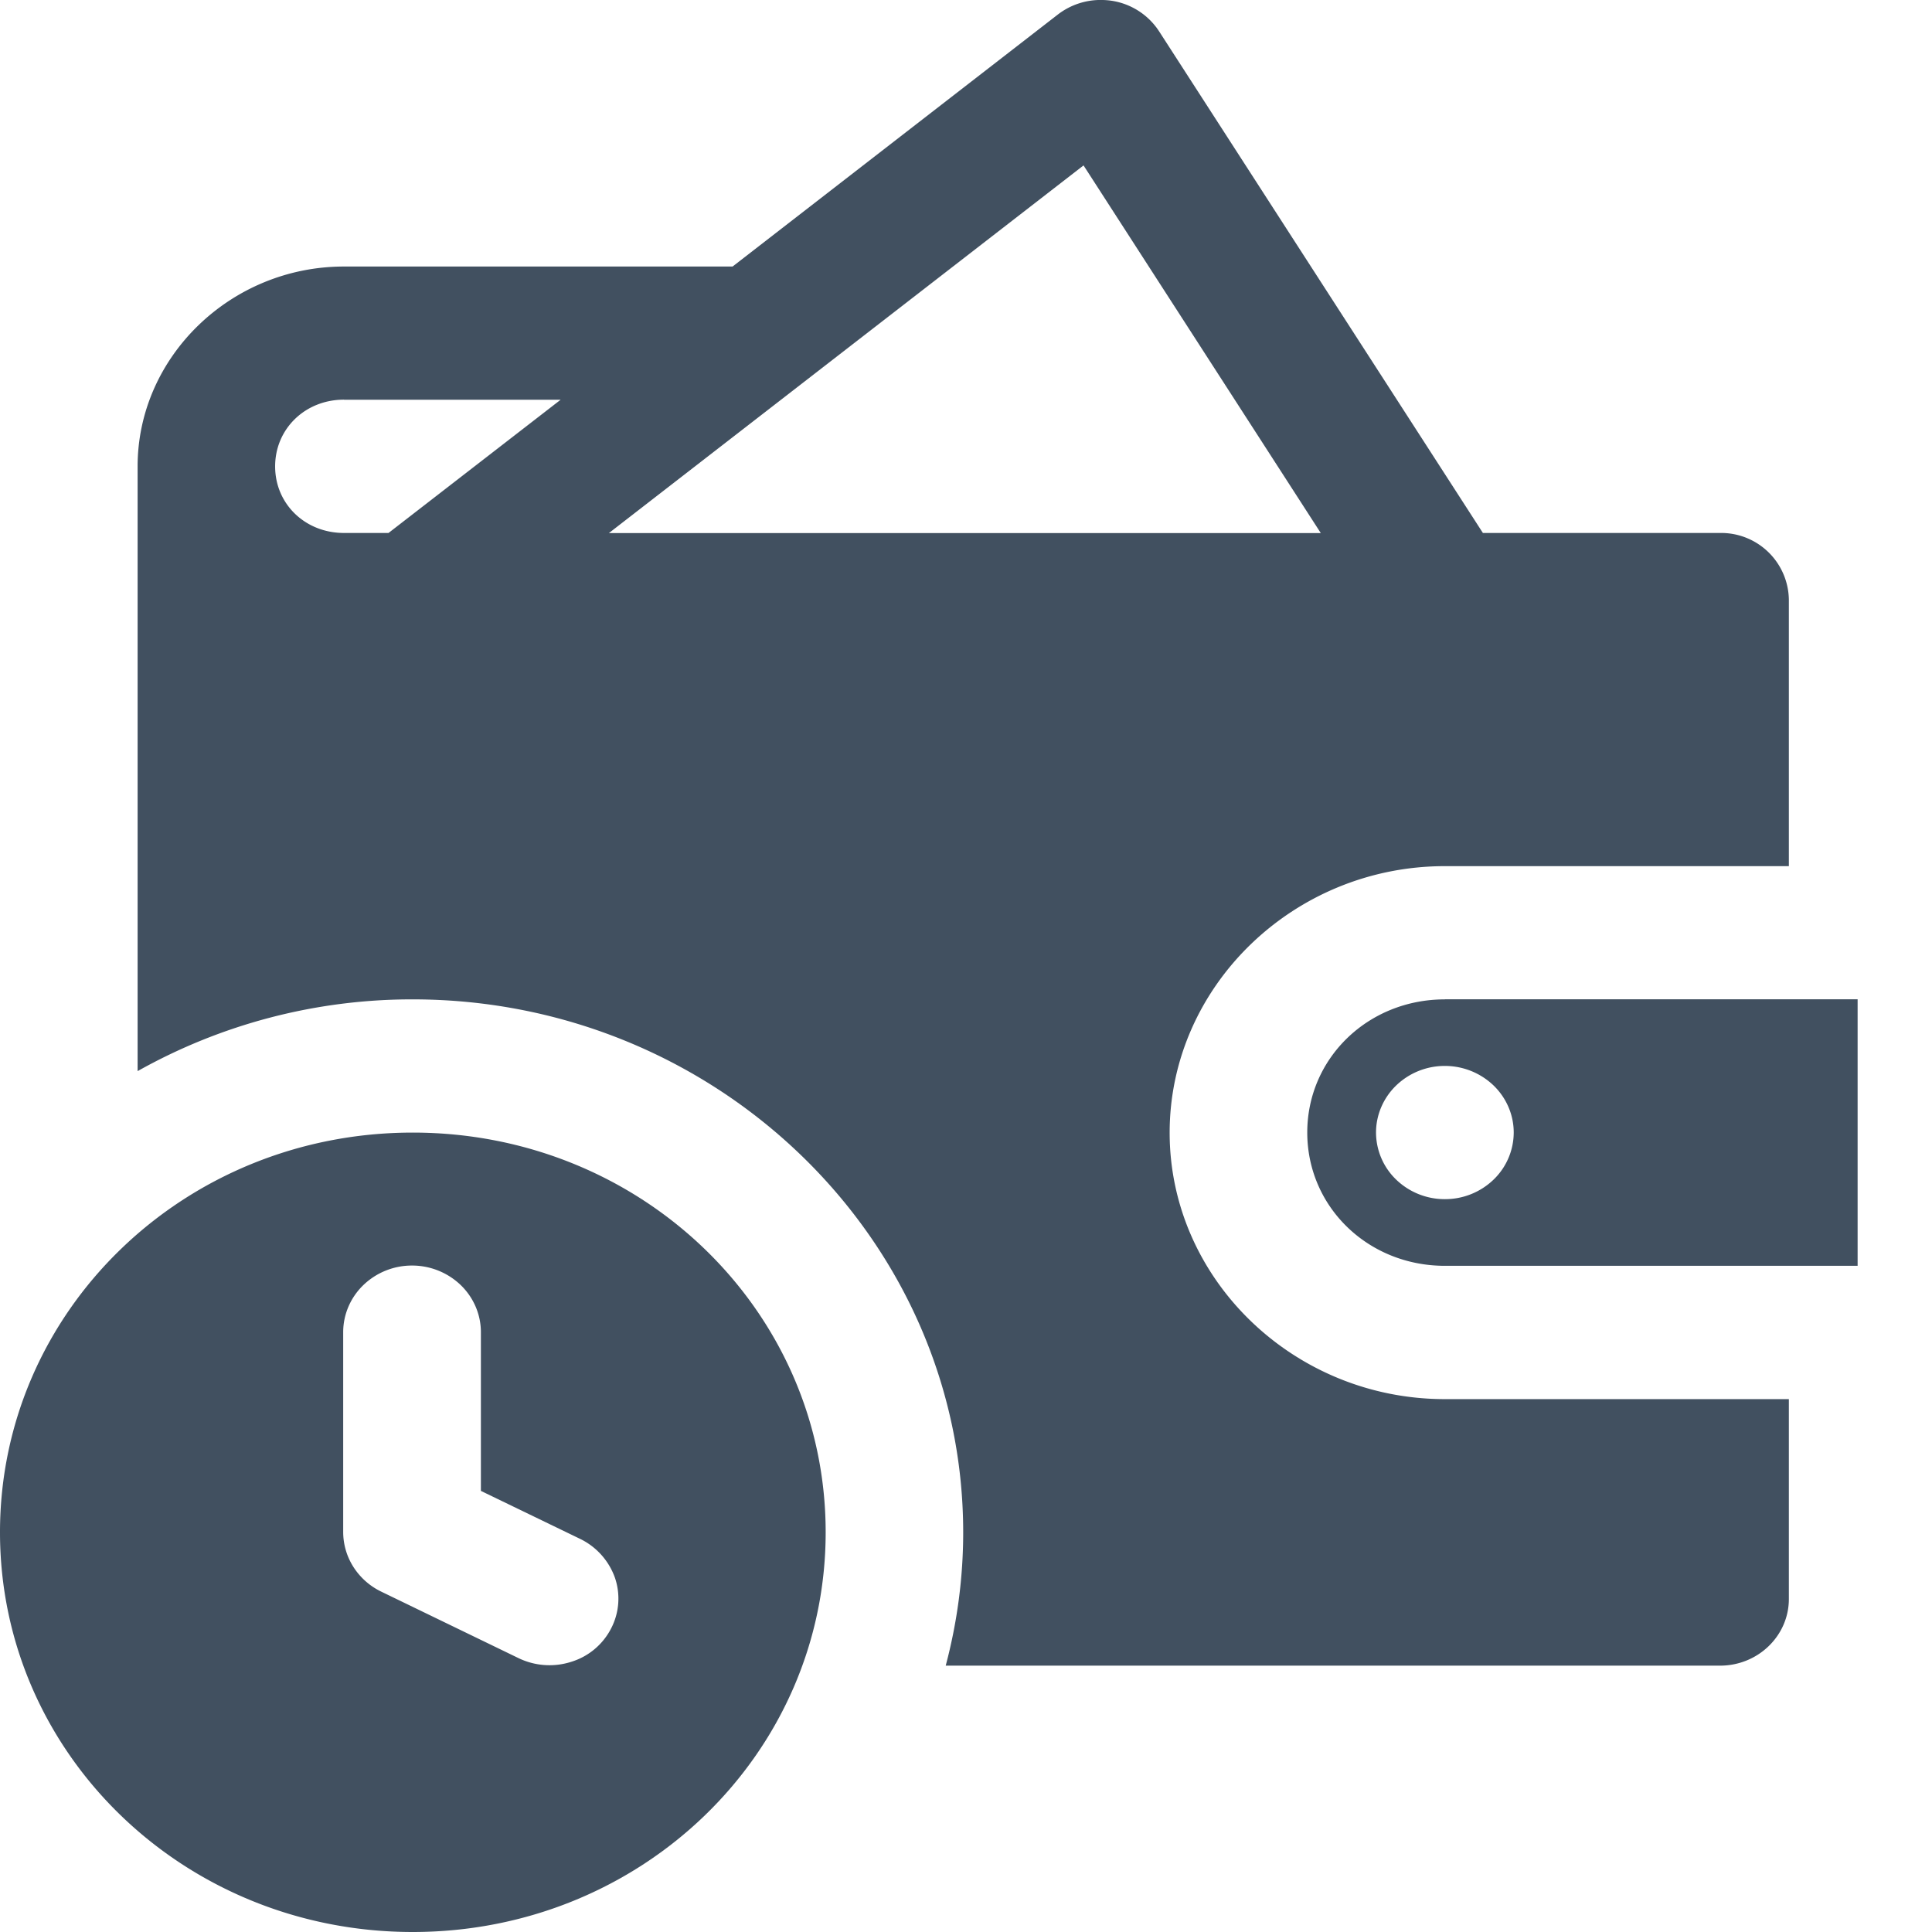
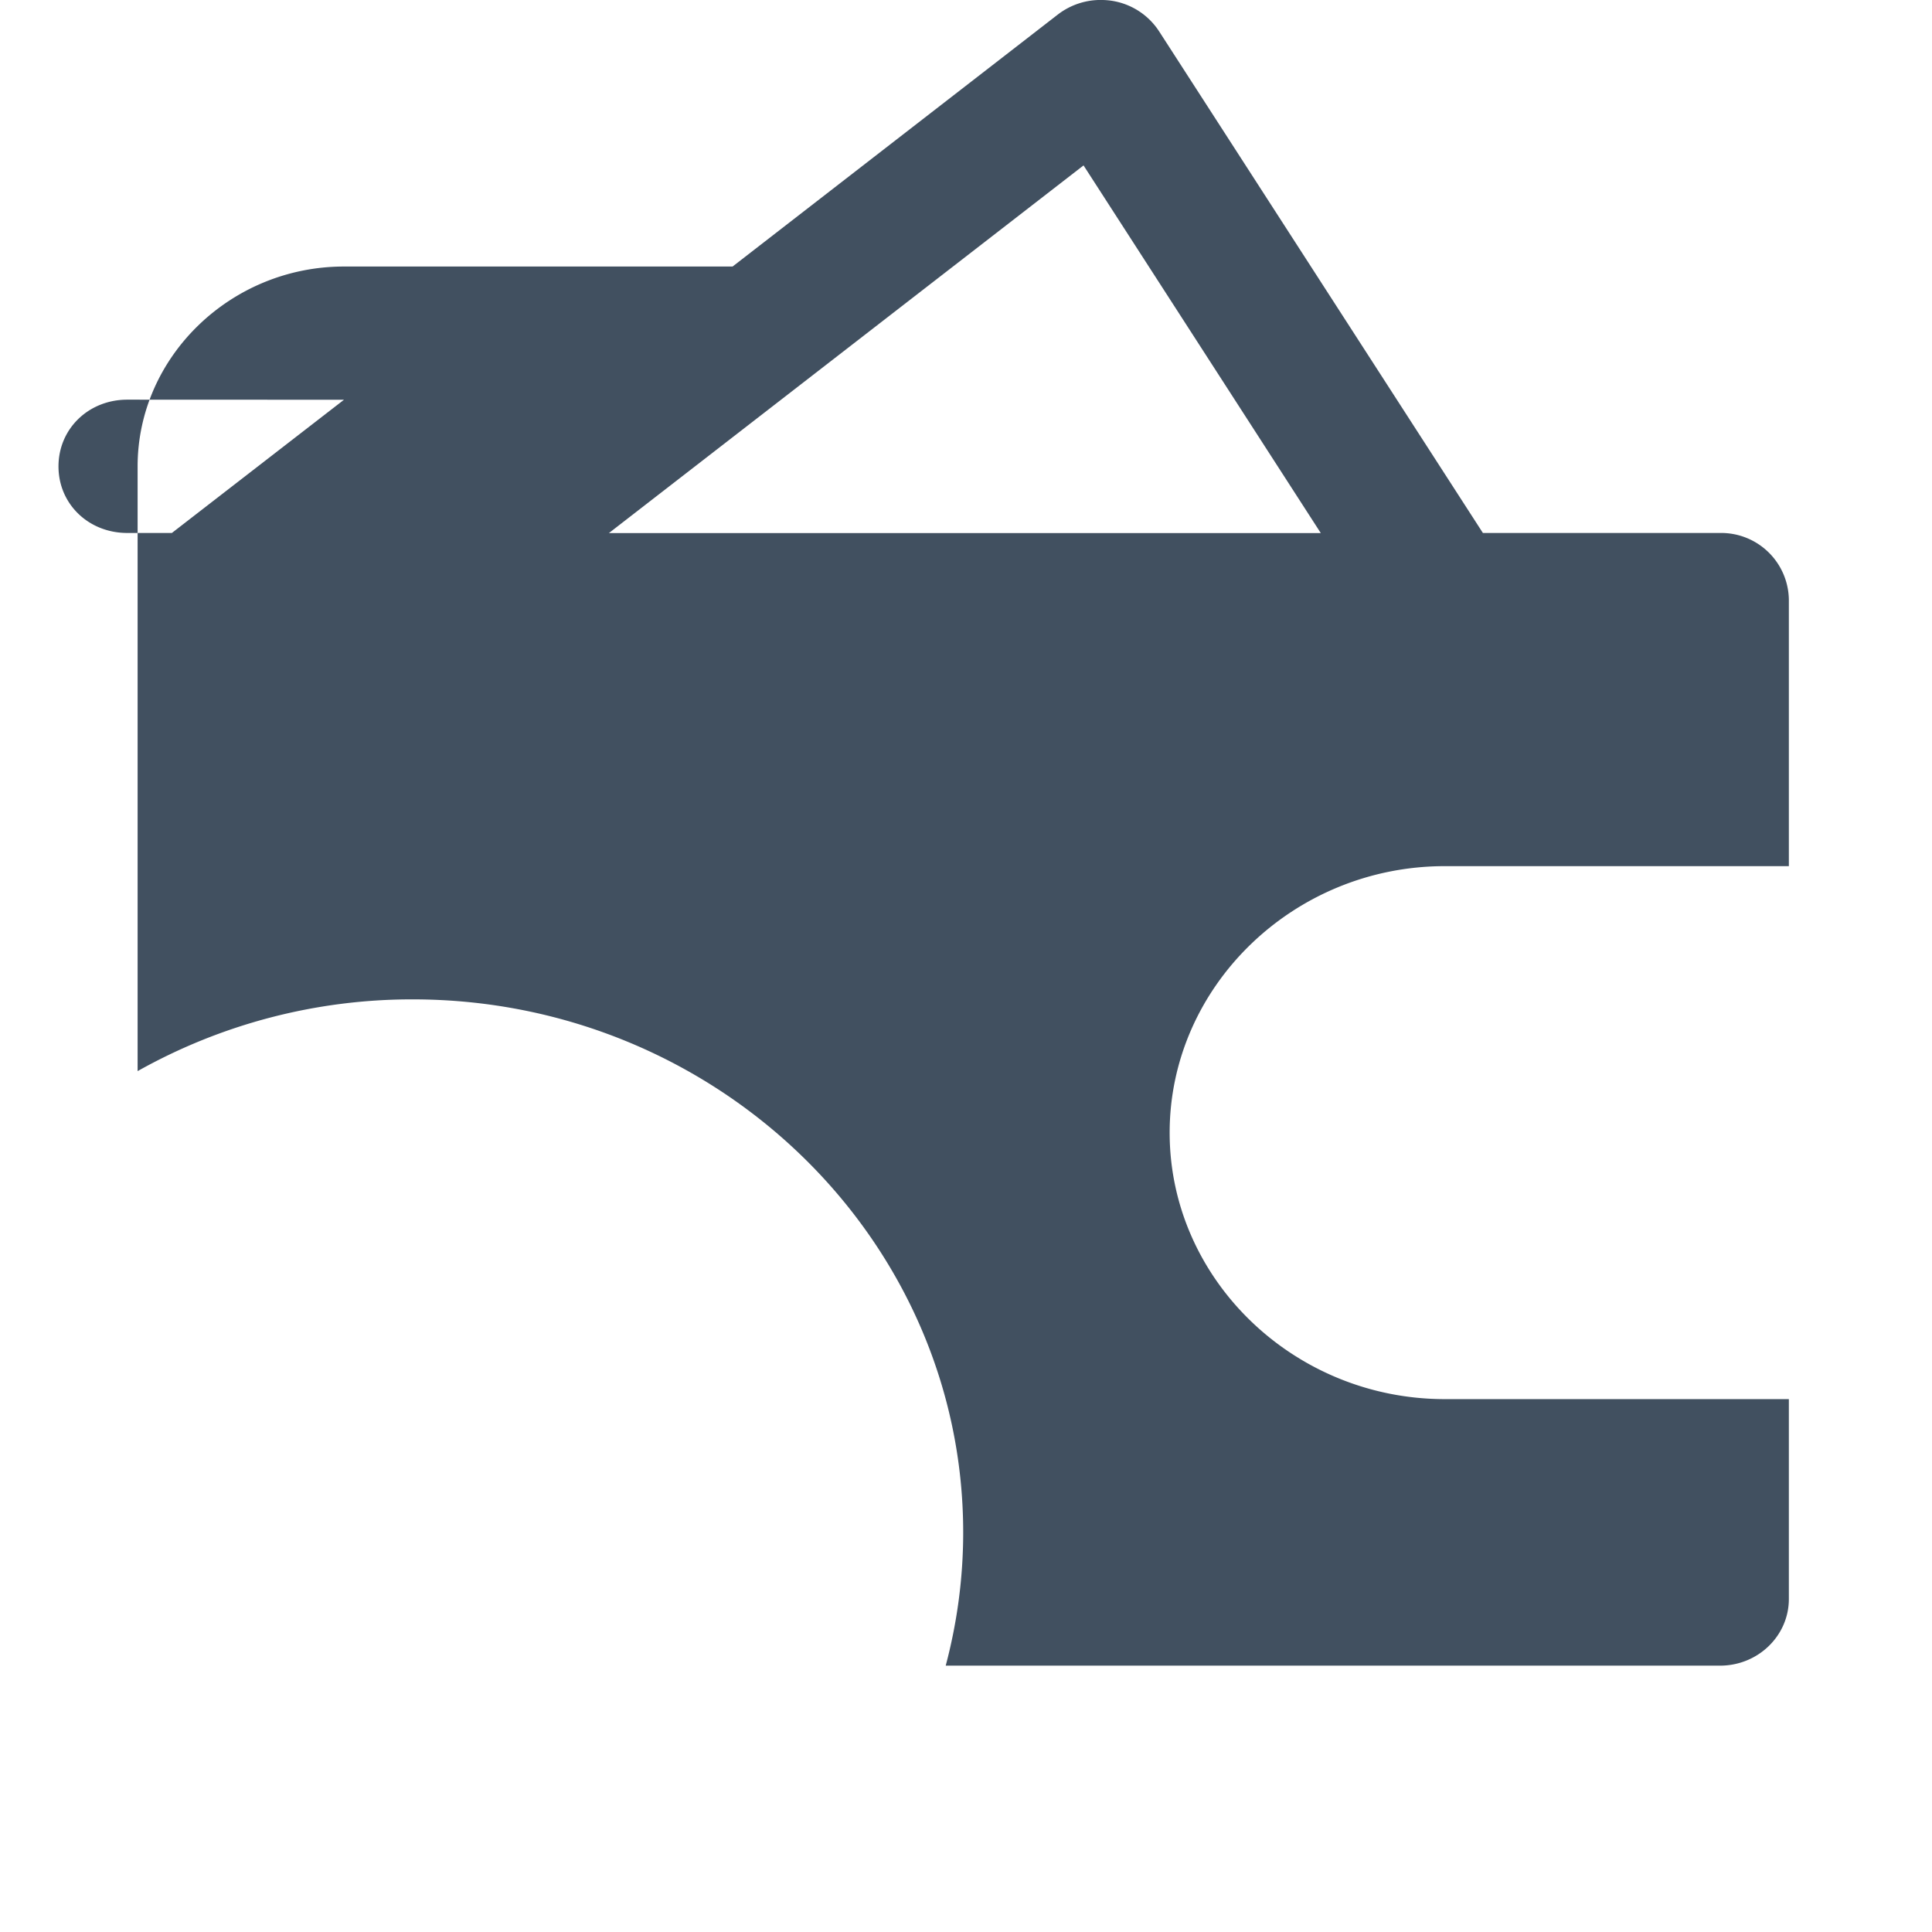
<svg xmlns="http://www.w3.org/2000/svg" width="22" height="22" fill="none">
-   <path fill="#415060" fill-rule="evenodd" d="M12.558 0a.798.798 0 0 0-.513.166L8.342 3.035H3.917c-1.289 0-2.35 1.028-2.35 2.276v6.886A6.378 6.378 0 0 1 4.7 11.38c3.453 0 6.268 2.727 6.268 6.07 0 .523-.07 1.031-.199 1.517h8.817c.433 0 .784-.34.784-.759v-2.276h-3.918c-1.721 0-3.133-1.367-3.133-3.034 0-1.667 1.412-3.035 3.133-3.035h3.918V6.828a.771.771 0 0 0-.784-.759h-2.7L13.199.357A.785.785 0 0 0 12.558 0Zm-.22 1.883L15.04 6.07H6.934l5.404-4.186ZM3.917 4.552h2.467l-1.96 1.517h-.507c-.442 0-.784-.33-.784-.758s.342-.76.784-.76Z" clip-rule="evenodd" />
-   <path fill="#415060" fill-rule="evenodd" d="M16.453 11.38c-.875 0-1.567.67-1.567 1.516 0 .847.692 1.518 1.567 1.518h4.7v-3.035h-4.7Zm0 .758a.8.8 0 0 1 .554.222c.147.142.23.335.23.536a.747.747 0 0 1-.23.537.796.796 0 0 1-.554.222.796.796 0 0 1-.554-.222.747.747 0 0 1-.23-.537c0-.2.083-.394.23-.536a.796.796 0 0 1 .554-.222ZM4.7 12.897c-2.605 0-4.7 2.029-4.7 4.551C0 19.971 2.095 22 4.7 22c2.606 0 4.702-2.029 4.702-4.552 0-2.522-2.096-4.551-4.701-4.551Zm-.008 1.514a.8.8 0 0 1 .554.222c.147.142.23.335.23.537v1.807l1.133.548a.783.783 0 0 1 .393.44.736.736 0 0 1-.043.578.761.761 0 0 1-.453.38.81.81 0 0 1-.598-.04l-1.567-.759a.774.774 0 0 1-.316-.28.741.741 0 0 1-.117-.399V15.17c0-.202.083-.395.23-.537a.797.797 0 0 1 .554-.222Z" clip-rule="evenodd" />
+   <path fill="#415060" fill-rule="evenodd" d="M12.558 0a.798.798 0 0 0-.513.166L8.342 3.035H3.917c-1.289 0-2.35 1.028-2.35 2.276v6.886A6.378 6.378 0 0 1 4.7 11.38c3.453 0 6.268 2.727 6.268 6.07 0 .523-.07 1.031-.199 1.517h8.817c.433 0 .784-.34.784-.759v-2.276h-3.918c-1.721 0-3.133-1.367-3.133-3.034 0-1.667 1.412-3.035 3.133-3.035h3.918V6.828a.771.771 0 0 0-.784-.759h-2.7L13.199.357A.785.785 0 0 0 12.558 0Zm-.22 1.883L15.04 6.07H6.934l5.404-4.186ZM3.917 4.552l-1.96 1.517h-.507c-.442 0-.784-.33-.784-.758s.342-.76.784-.76Z" clip-rule="evenodd" />
</svg>